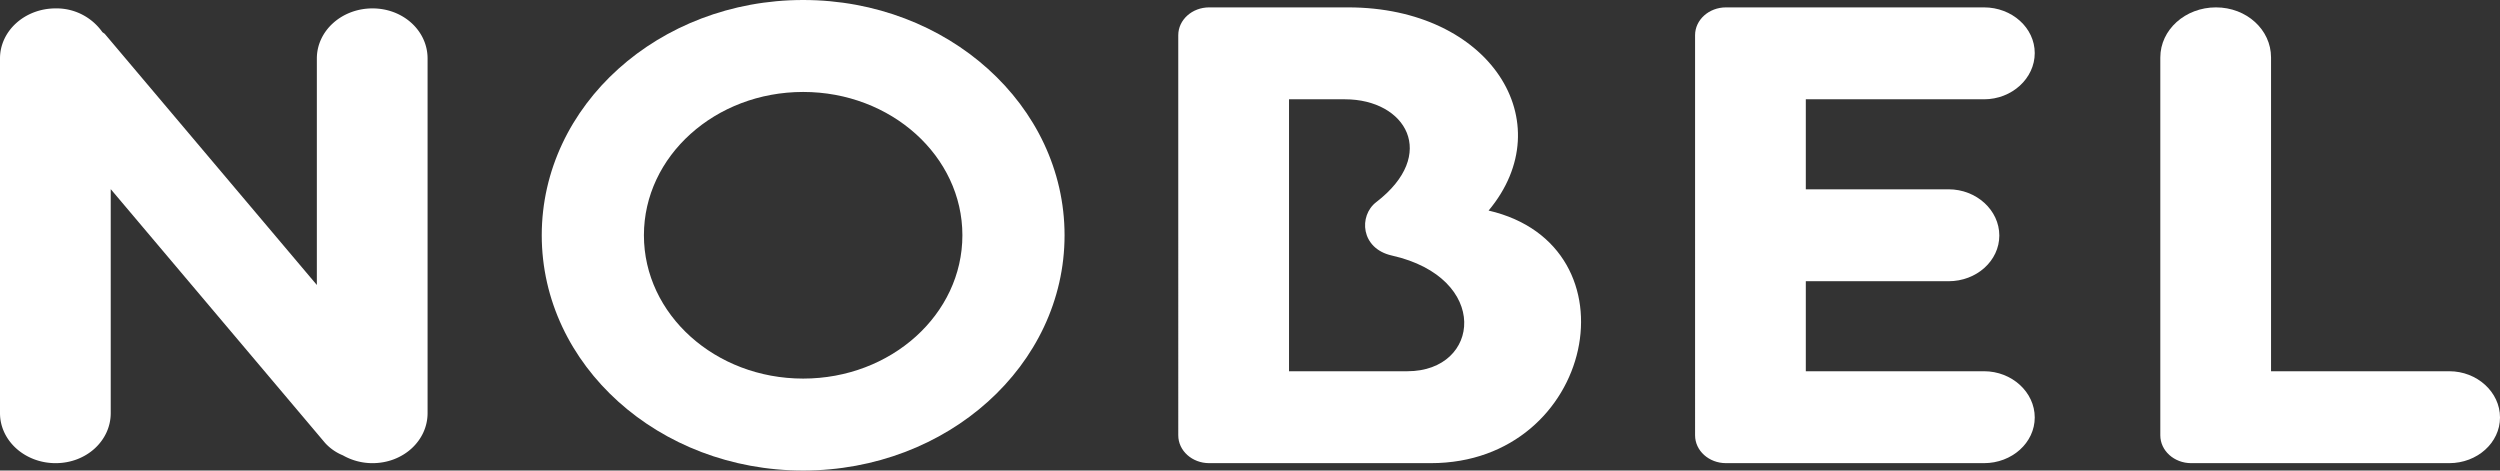
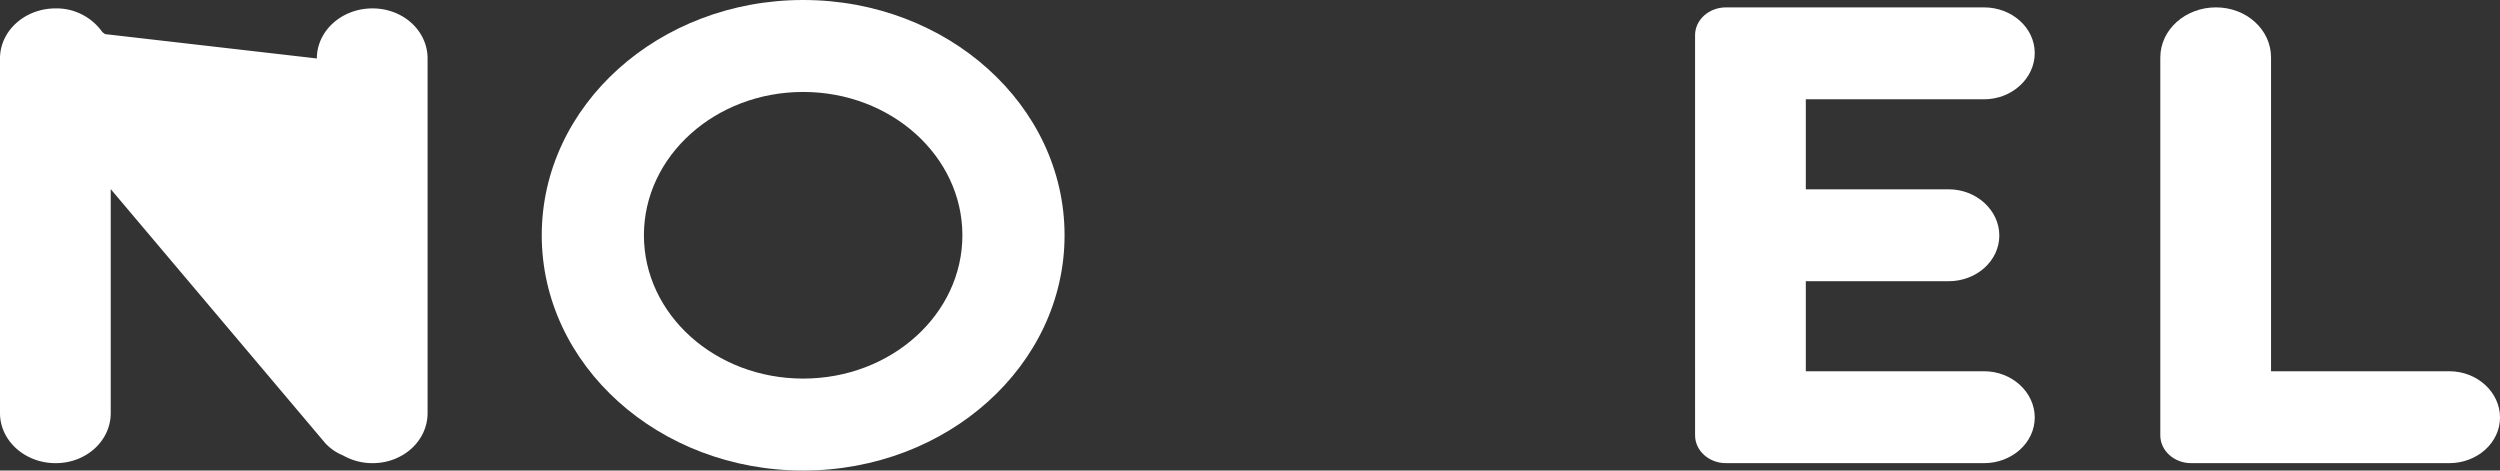
<svg xmlns="http://www.w3.org/2000/svg" id="main" width="654.997" height="123.278" viewBox="0 0 654.997 123.278">
  <rect x="0" y="0" width="654.997" height="123.278" fill="#333333" stroke="none" />
  <path id="パス_12880" data-name="パス 12880" d="M641.7,97.264c7.346,0,13.3,5.5,13.3,12.111s-5.956,11.97-13.3,11.97H574.1c-4.472,0-8.1-3.261-8.1-7.287V15.051c0-7.245,6.525-13.117,14.575-13.117s14.435,5.872,14.435,13.117V97.264Z" fill="#fff" />
-   <path id="パス_12881" data-name="パス 12881" d="M390.012,55.169c19.357-23.188.409-53.235-36.807-53.235h-36.4c-4.473,0-8.1,3.264-8.1,7.287V114.058c0,4.026,3.625,7.287,8.1,7.287h58.073c42.938,0,54.8-56.976,15.131-66.176m-21.266,42.1H337.722V26.016h14.666c15.948,0,24.513,14.406,8.178,26.944-4.636,3.559-4.09,12.145,4.09,13.987,25.91,5.828,23.311,30.317,4.09,30.317" fill="#fff" />
  <path id="パス_12882" data-name="パス 12882" d="M519.8,97.264H473.12V73.68h37.4c7.347,0,13.3-5.359,13.3-11.971s-5.954-12.11-13.3-12.11h-37.4V26.016H519.8c7.346,0,13.3-5.5,13.3-12.11S527.142,1.934,519.8,1.934H452.208c-4.472,0-8.1,3.264-8.1,7.287V114.058c0,4.026,3.626,7.287,8.1,7.287H519.8c7.346,0,13.3-5.36,13.3-11.97s-5.957-12.111-13.3-12.111" fill="#fff" />
  <path id="パス_12883" data-name="パス 12883" d="M210.425,0C172.6,0,141.937,27.6,141.937,61.64s30.663,61.638,68.488,61.638,68.489-27.6,68.489-61.638S248.251,0,210.425,0m0,99.189c-23.04,0-41.72-16.812-41.72-37.549s18.68-37.549,41.72-37.549S252.146,40.9,252.146,61.64s-18.679,37.549-41.721,37.549" fill="#fff" />
-   <path id="パス_12884" data-name="パス 12884" d="M97.59,2.2c-8.051,0-14.576,5.873-14.576,13.117V74.666L27.5,8.933c-.2-.228-.483-.331-.693-.542A14.7,14.7,0,0,0,14.576,2.2C6.528,2.2,0,8.074,0,15.318v92.911c0,7.244,6.528,13.117,14.576,13.117s14.435-5.873,14.435-13.117V49.552l56.136,66.471a12.758,12.758,0,0,0,4.678,3.27,15.65,15.65,0,0,0,7.765,2.053c8.048,0,14.435-5.873,14.435-13.117V15.318c0-7.244-6.387-13.117-14.435-13.117" fill="#fff" />
+   <path id="パス_12884" data-name="パス 12884" d="M97.59,2.2c-8.051,0-14.576,5.873-14.576,13.117L27.5,8.933c-.2-.228-.483-.331-.693-.542A14.7,14.7,0,0,0,14.576,2.2C6.528,2.2,0,8.074,0,15.318v92.911c0,7.244,6.528,13.117,14.576,13.117s14.435-5.873,14.435-13.117V49.552l56.136,66.471a12.758,12.758,0,0,0,4.678,3.27,15.65,15.65,0,0,0,7.765,2.053c8.048,0,14.435-5.873,14.435-13.117V15.318c0-7.244-6.387-13.117-14.435-13.117" fill="#fff" />
</svg>